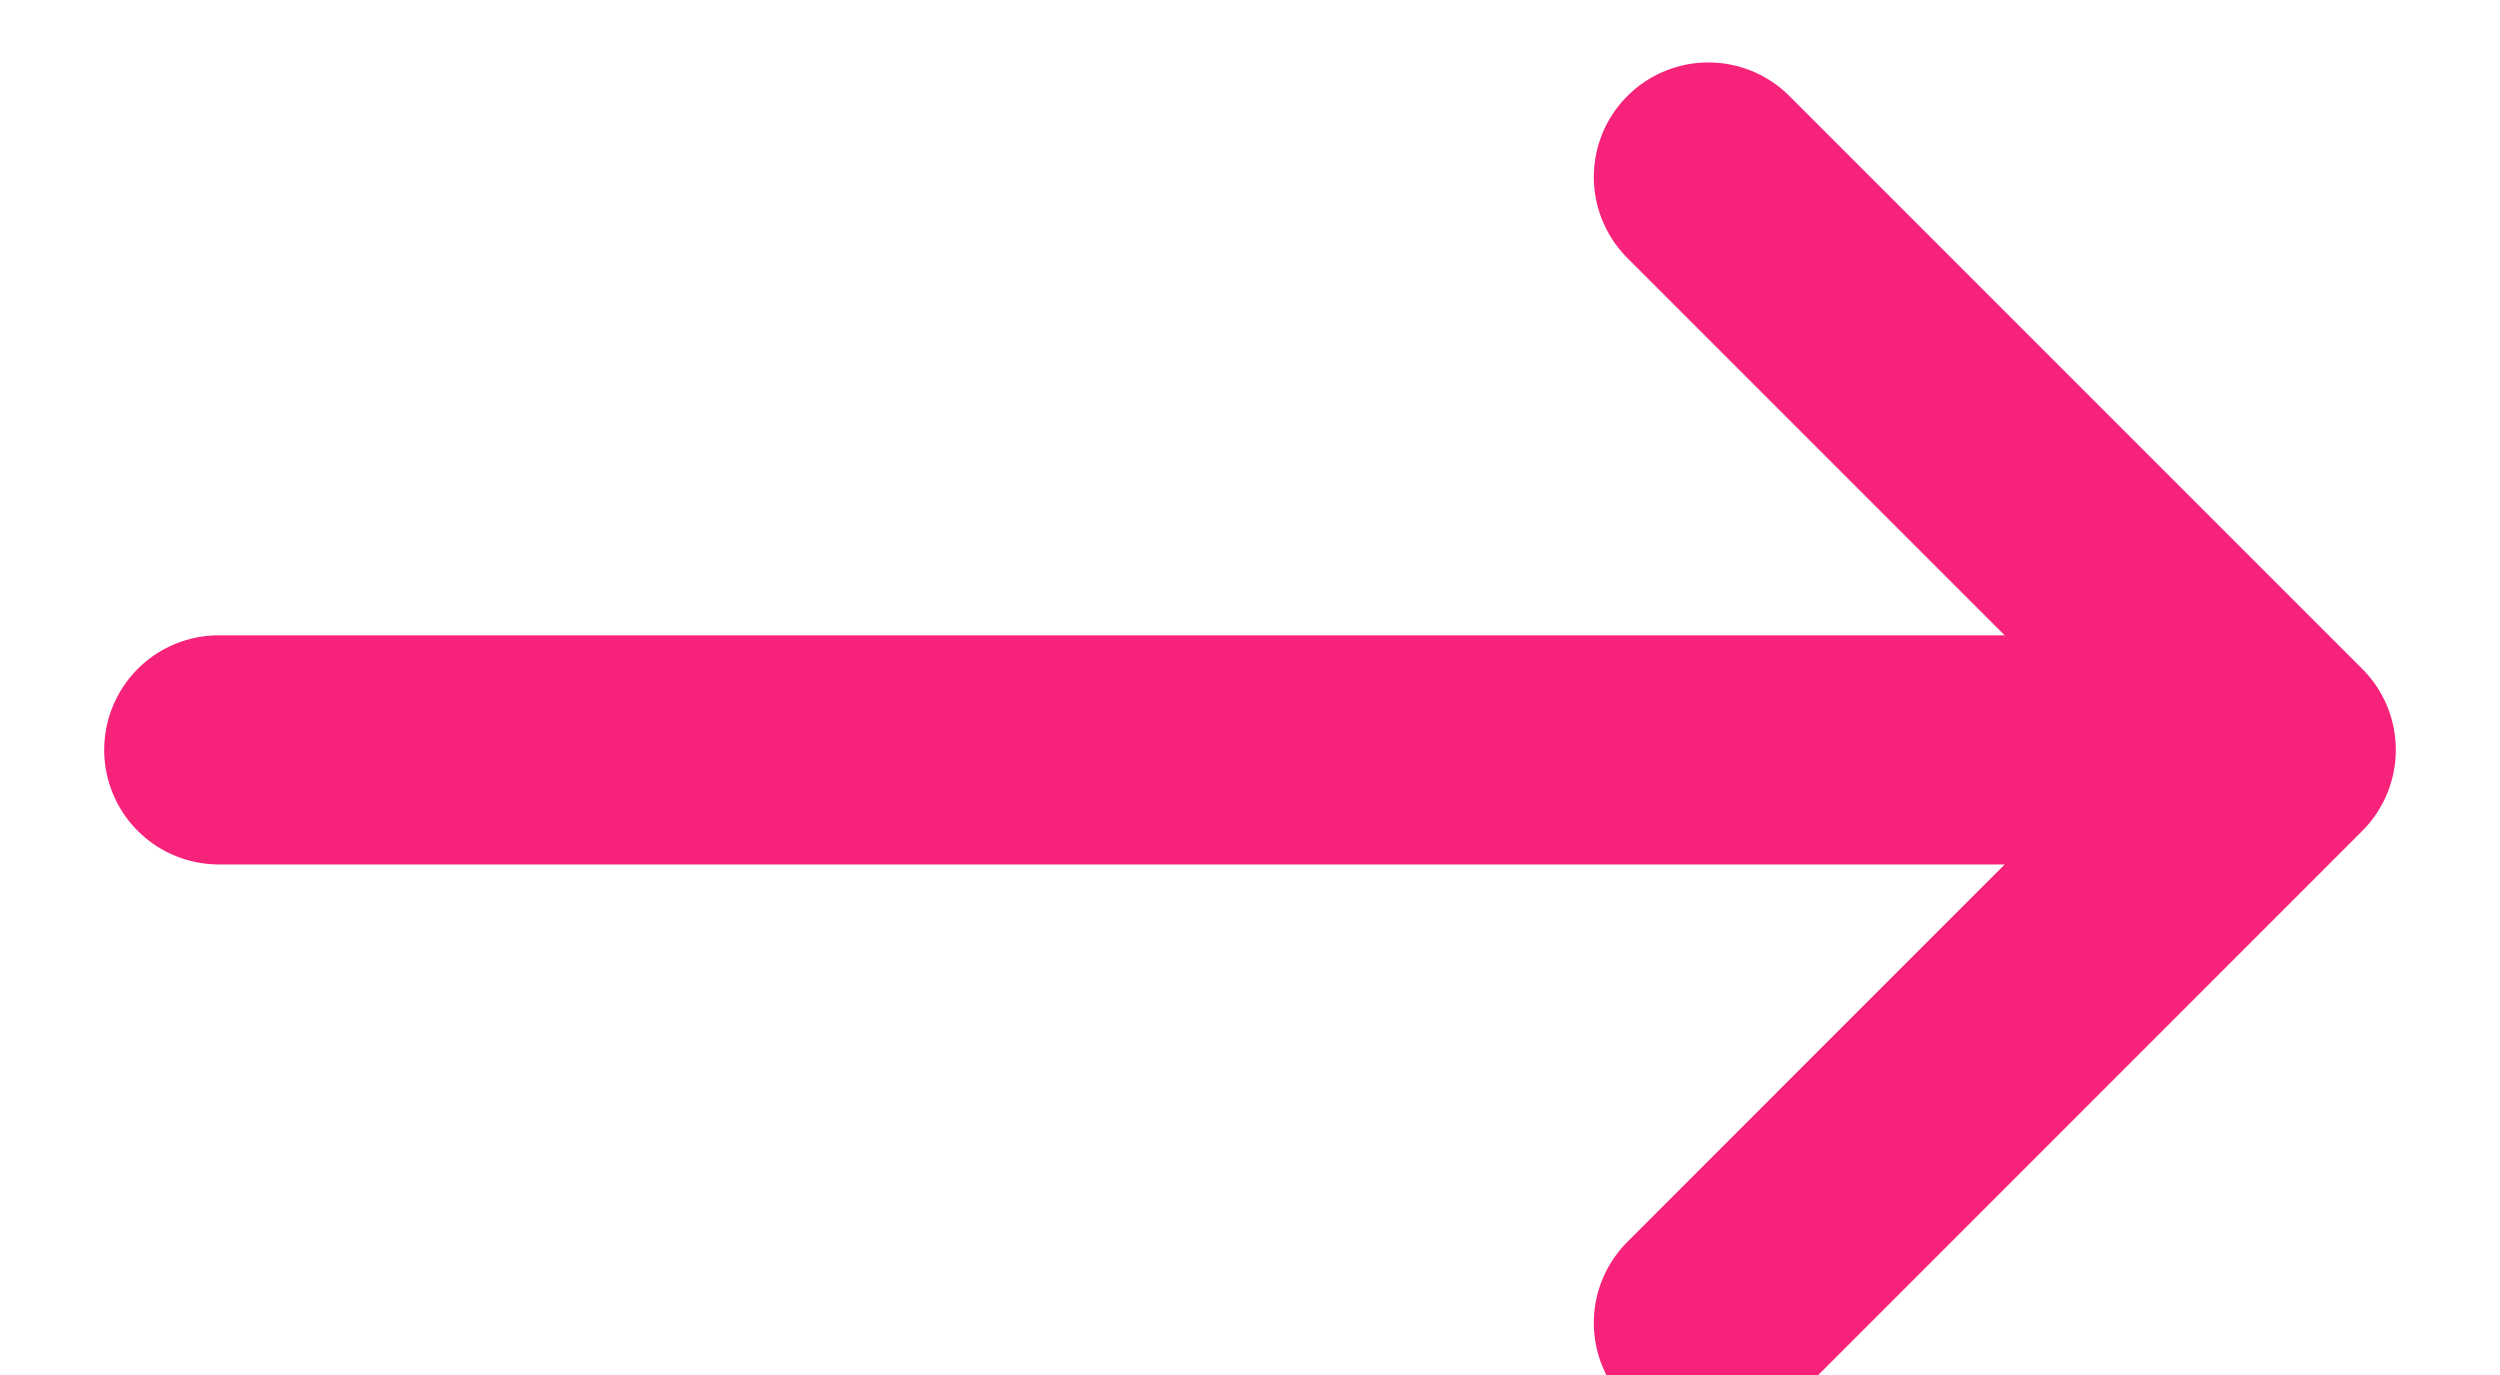
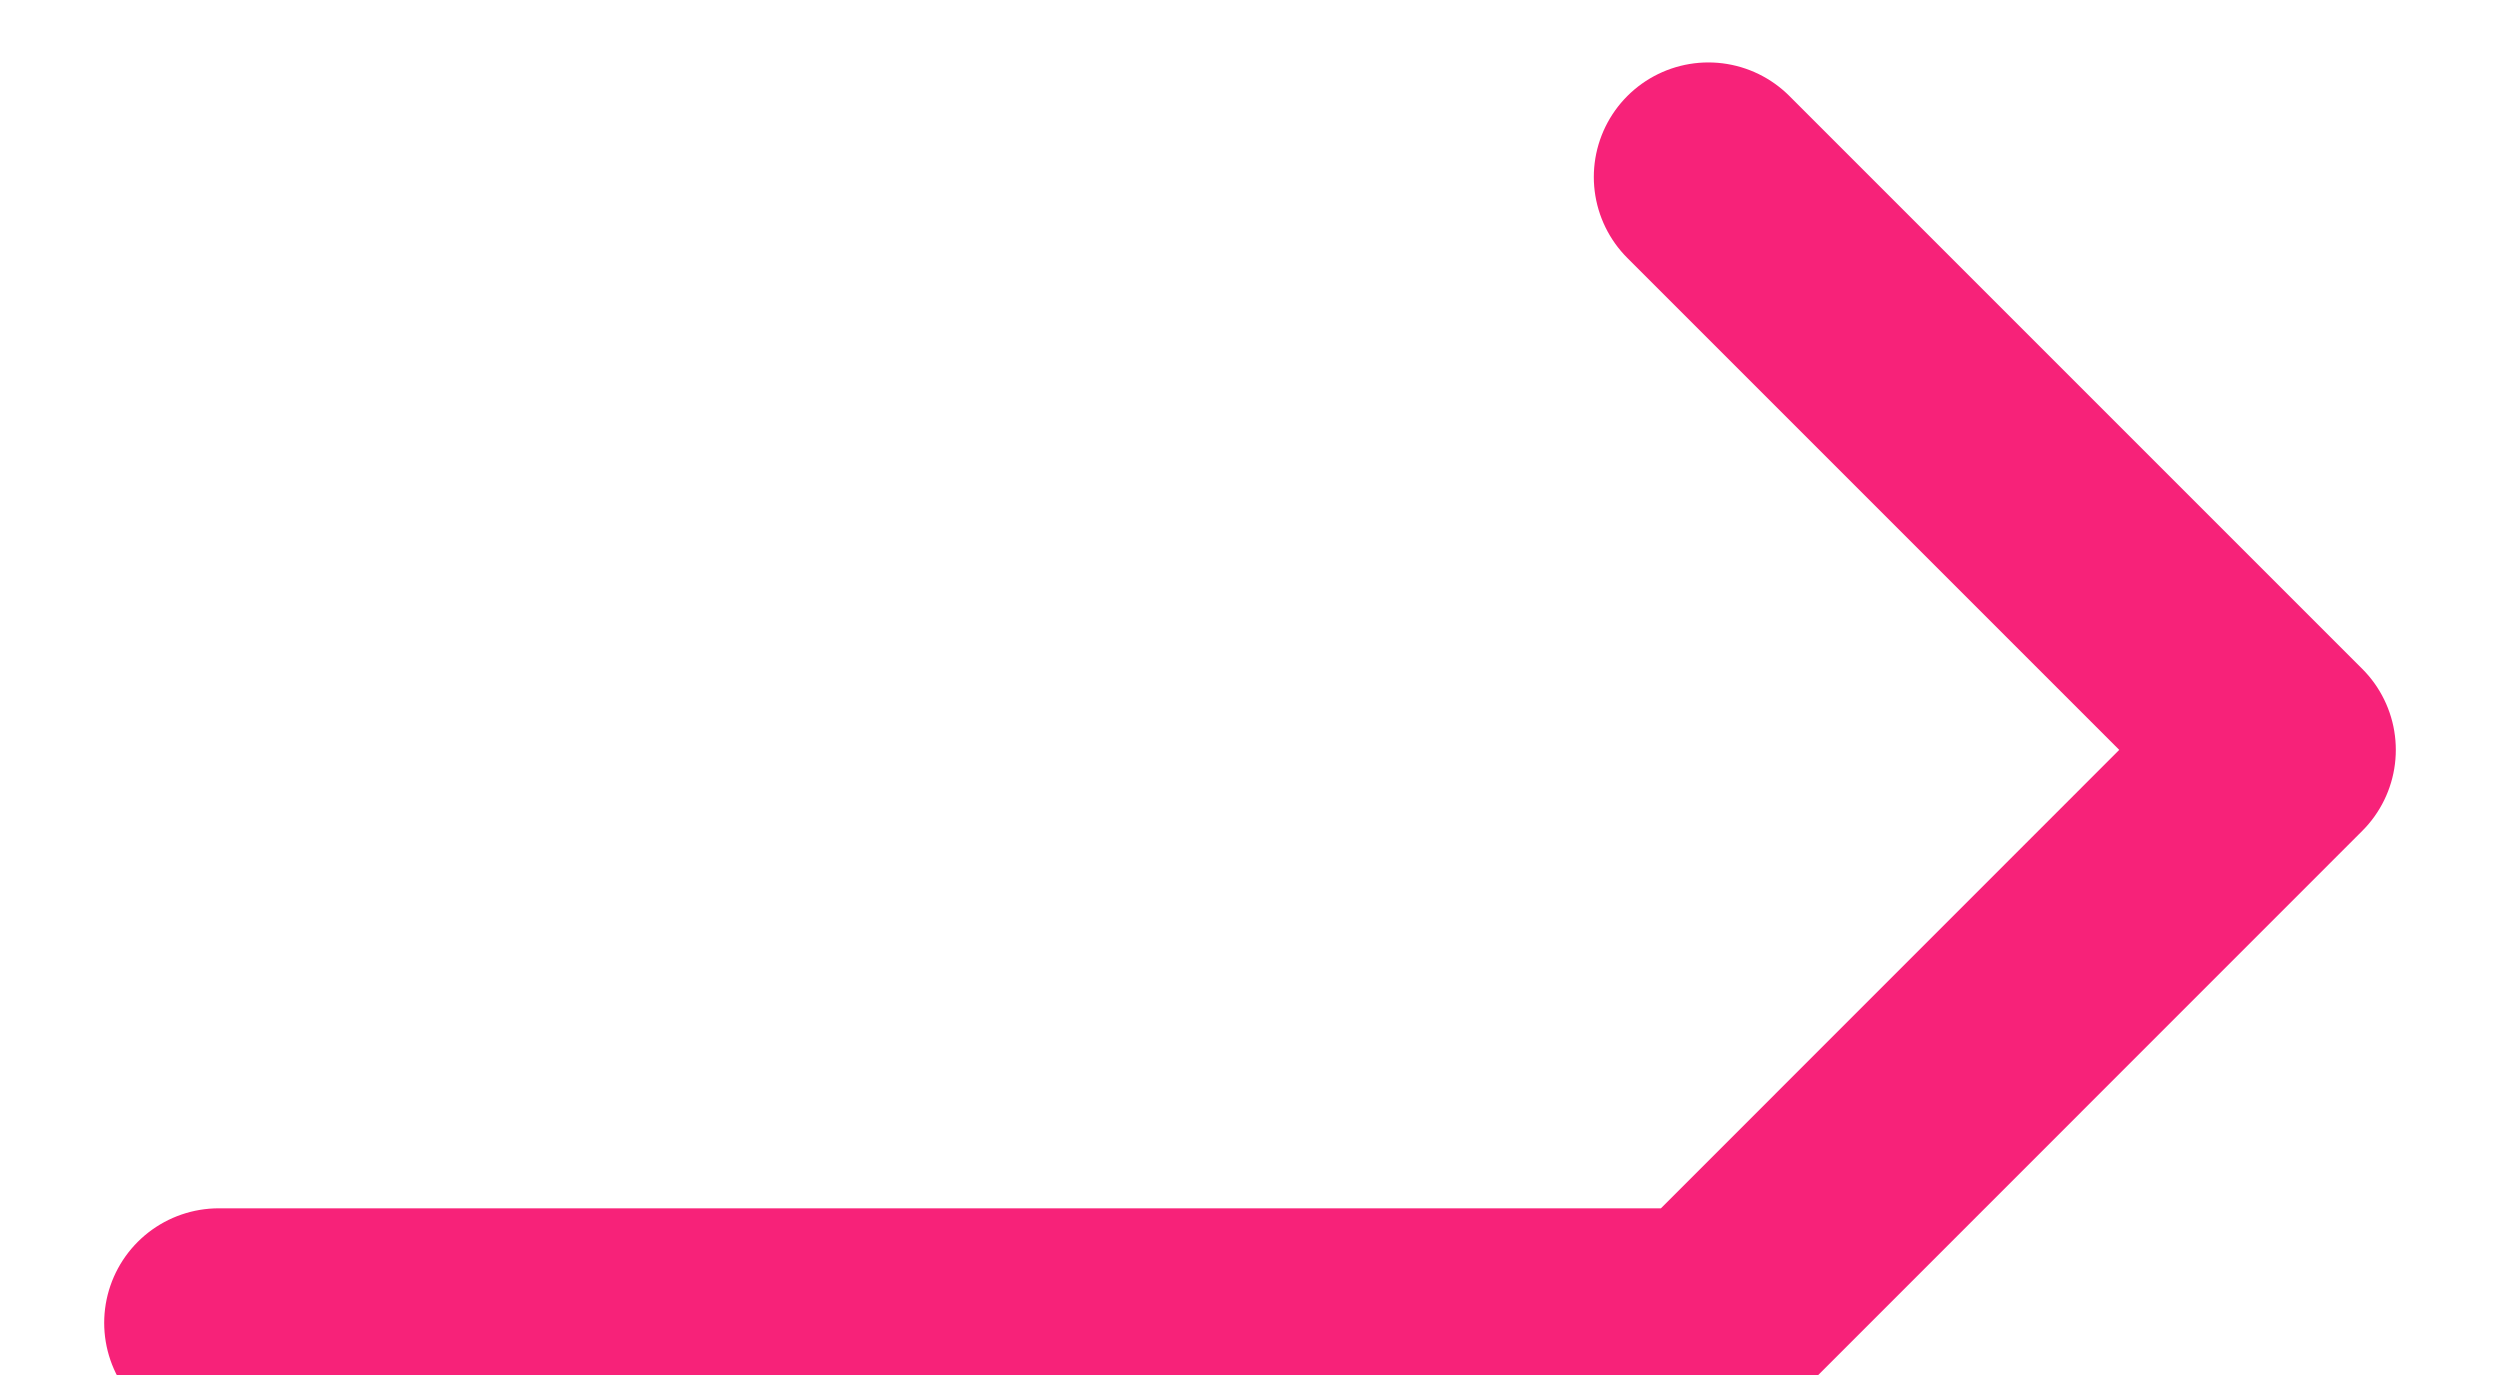
<svg xmlns="http://www.w3.org/2000/svg" width="20" height="11" viewBox="0 0 20 11" fill="none">
-   <path d="M18.25 5.999L13.667 1.416M18.25 5.999L13.667 10.583M18.25 5.999H1.75" stroke="#F72279" stroke-width="1.833" stroke-linecap="round" stroke-linejoin="round" />
+   <path d="M18.25 5.999L13.667 1.416M18.25 5.999L13.667 10.583H1.75" stroke="#F72279" stroke-width="1.833" stroke-linecap="round" stroke-linejoin="round" />
</svg>